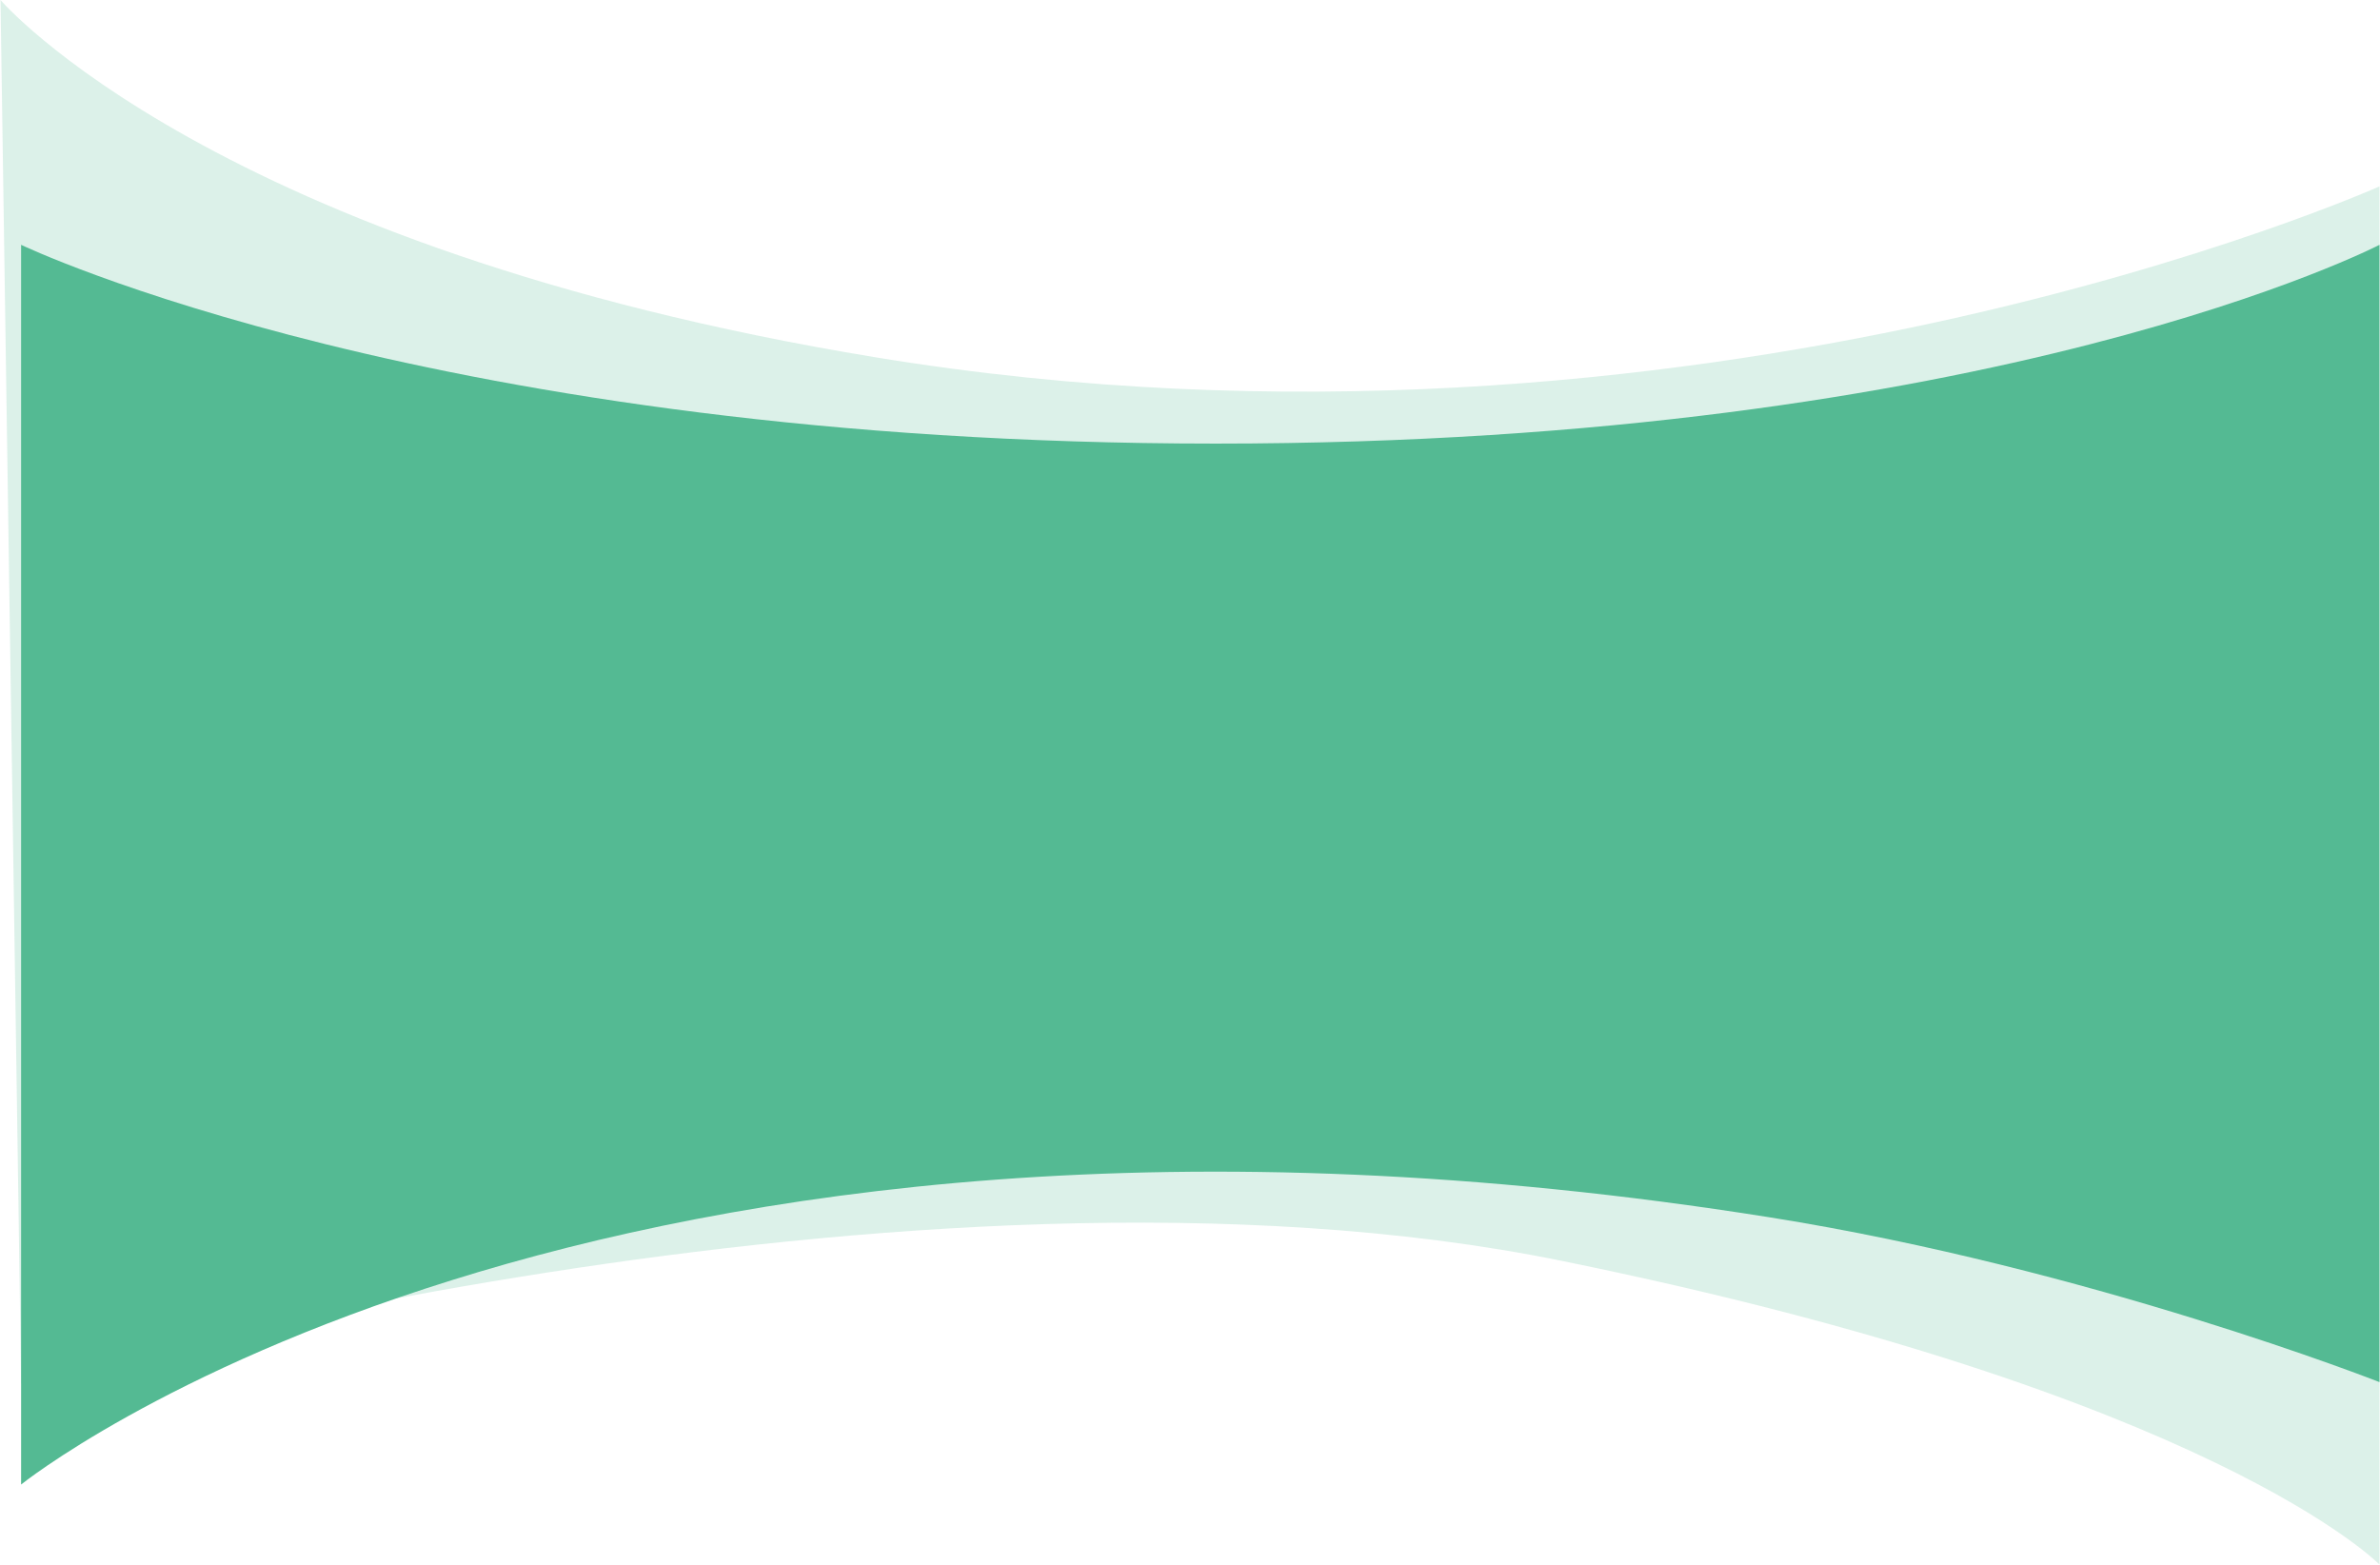
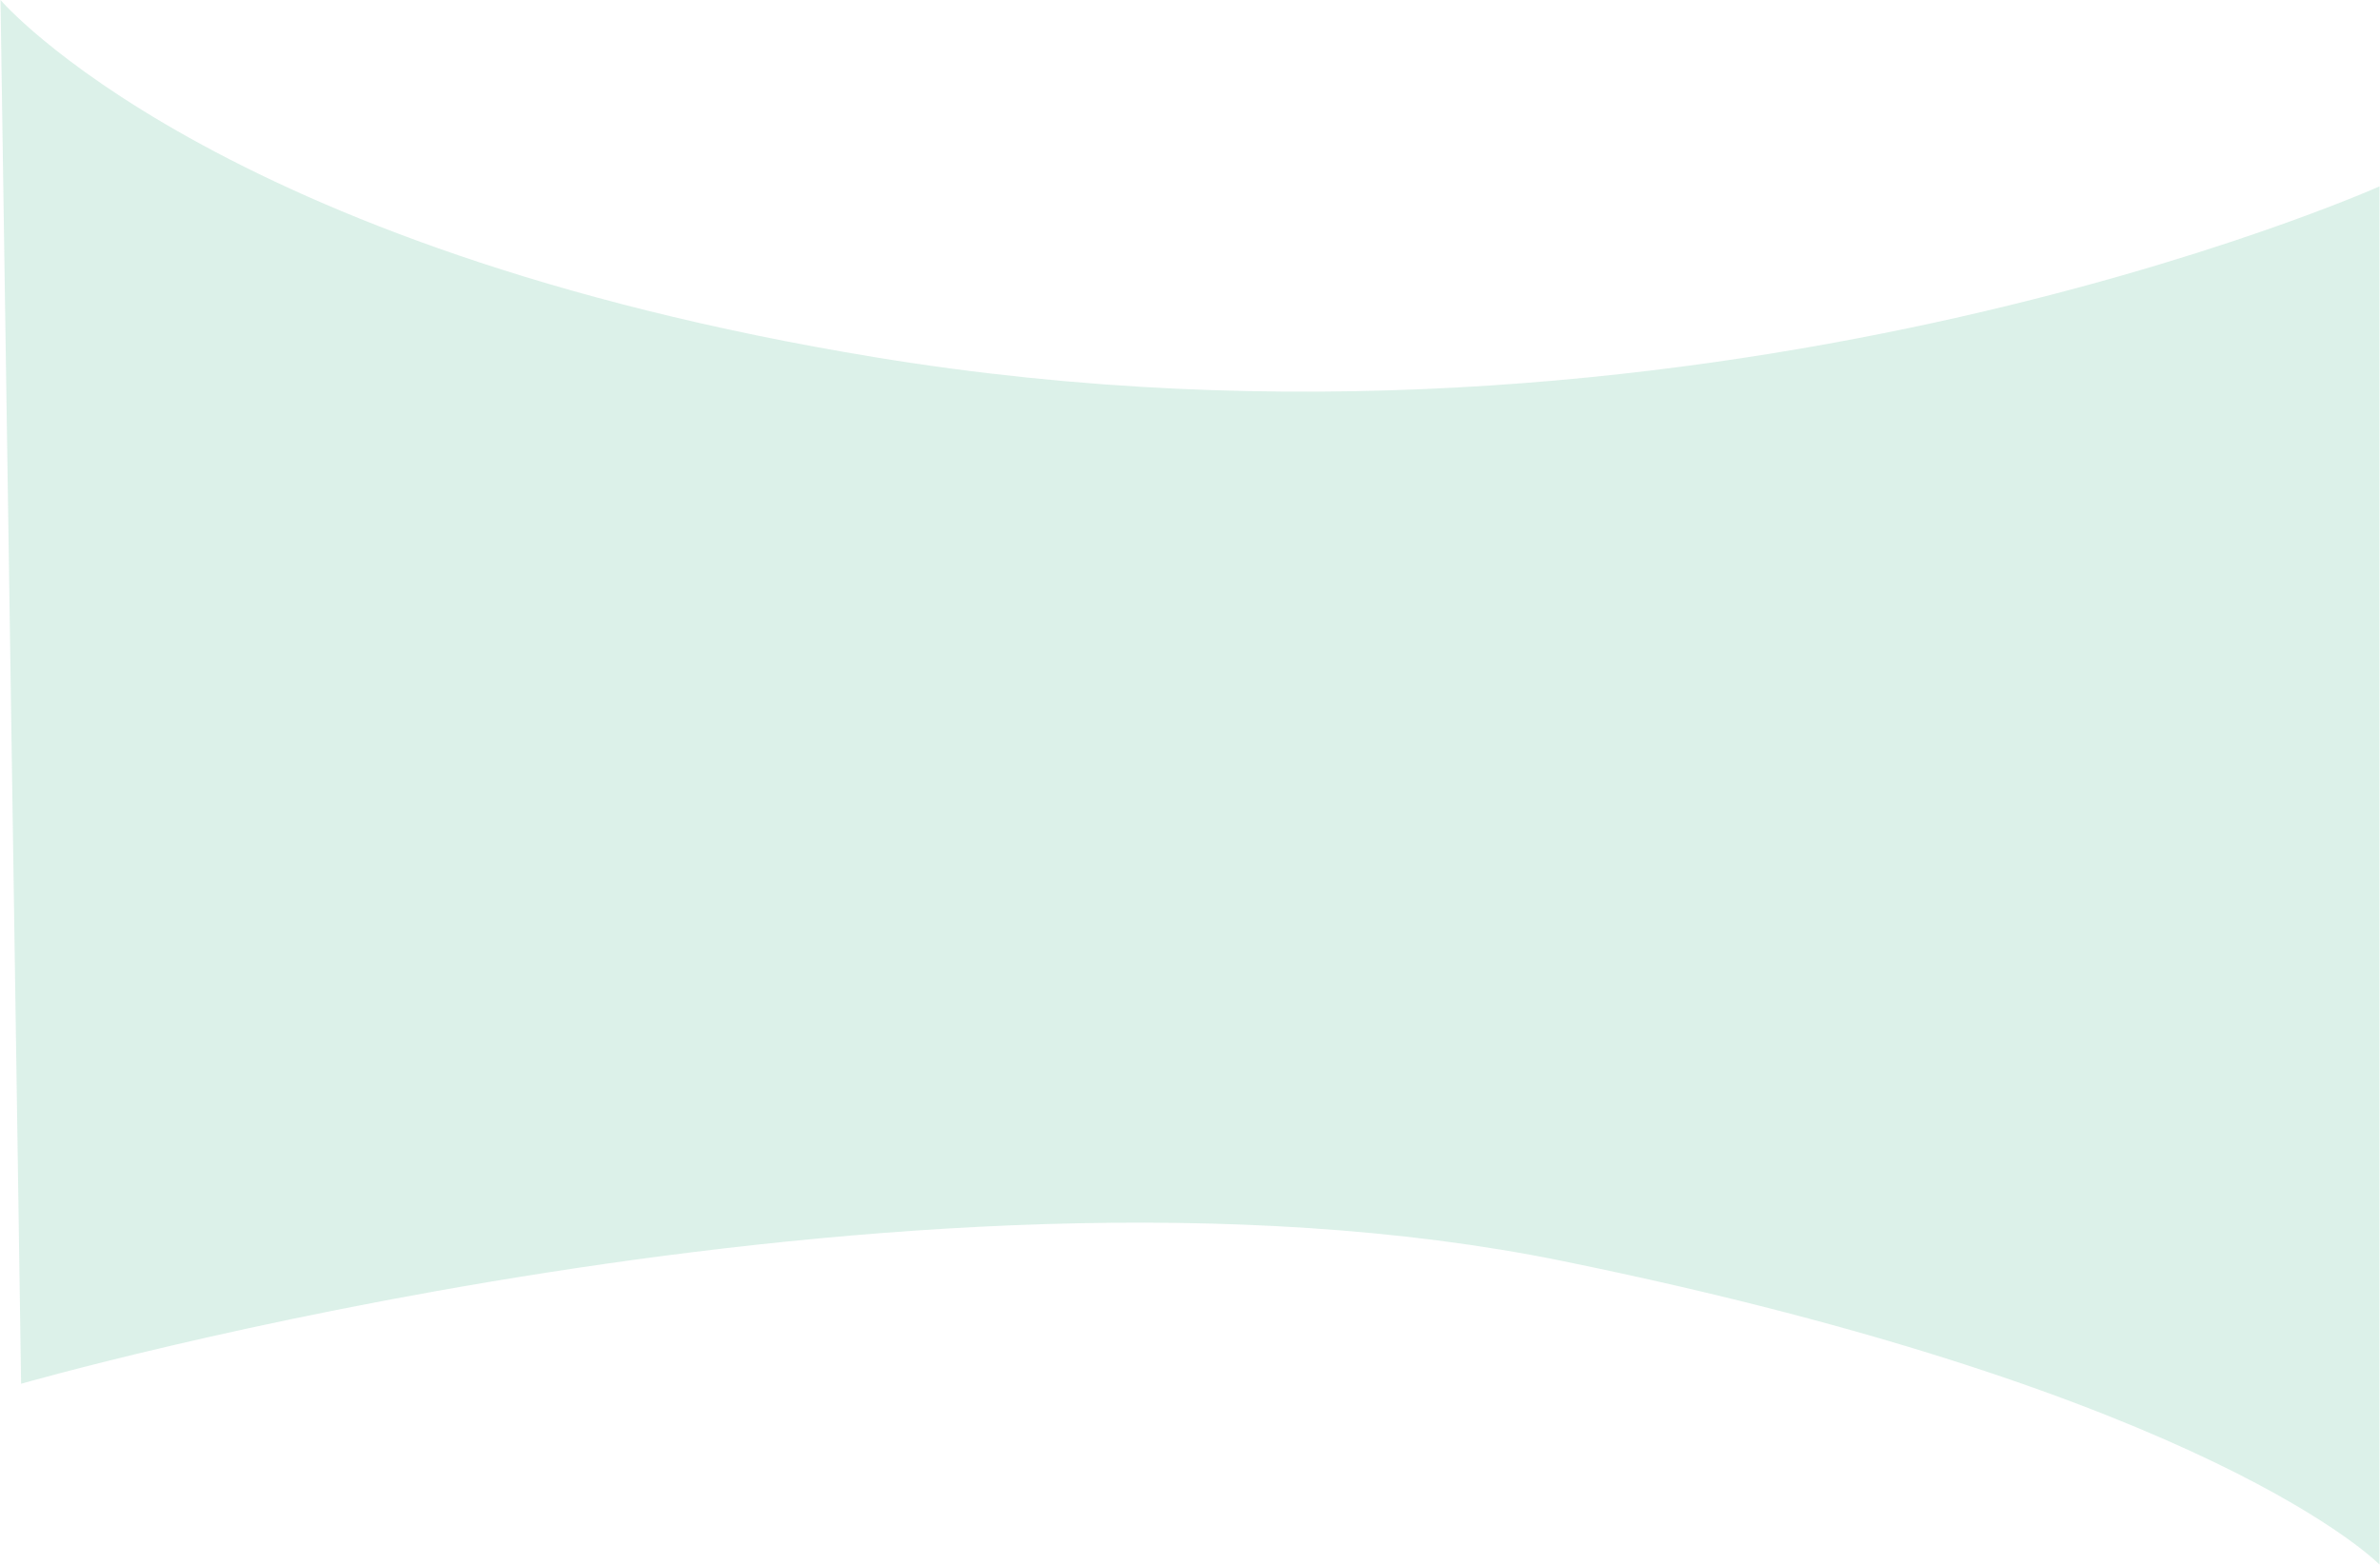
<svg xmlns="http://www.w3.org/2000/svg" width="2268" height="1491" viewBox="0 0 2268 1491" fill="none">
  <path opacity="0.2" d="M0.491 0C0.491 0 202.125 236.585 834.274 340.505C1616.29 469.062 2267.51 177.623 2267.51 177.623V1491C2267.51 1491 2108.93 1328.05 1488.22 1201.59C867.516 1075.13 20.11 1318.71 20.11 1318.71L0.491 0Z" fill="#54BA93" />
-   <path d="M20.11 233.313C20.11 233.313 414.658 422.747 1158.52 422.747C1902.39 422.747 2267.51 233.313 2267.51 233.313V1317.15C2267.51 1317.15 1992.31 1208.84 1686.59 1160.14C558.526 980.456 20.11 1414.75 20.11 1414.75L20.11 233.313Z" fill="#54BA93" />
</svg>